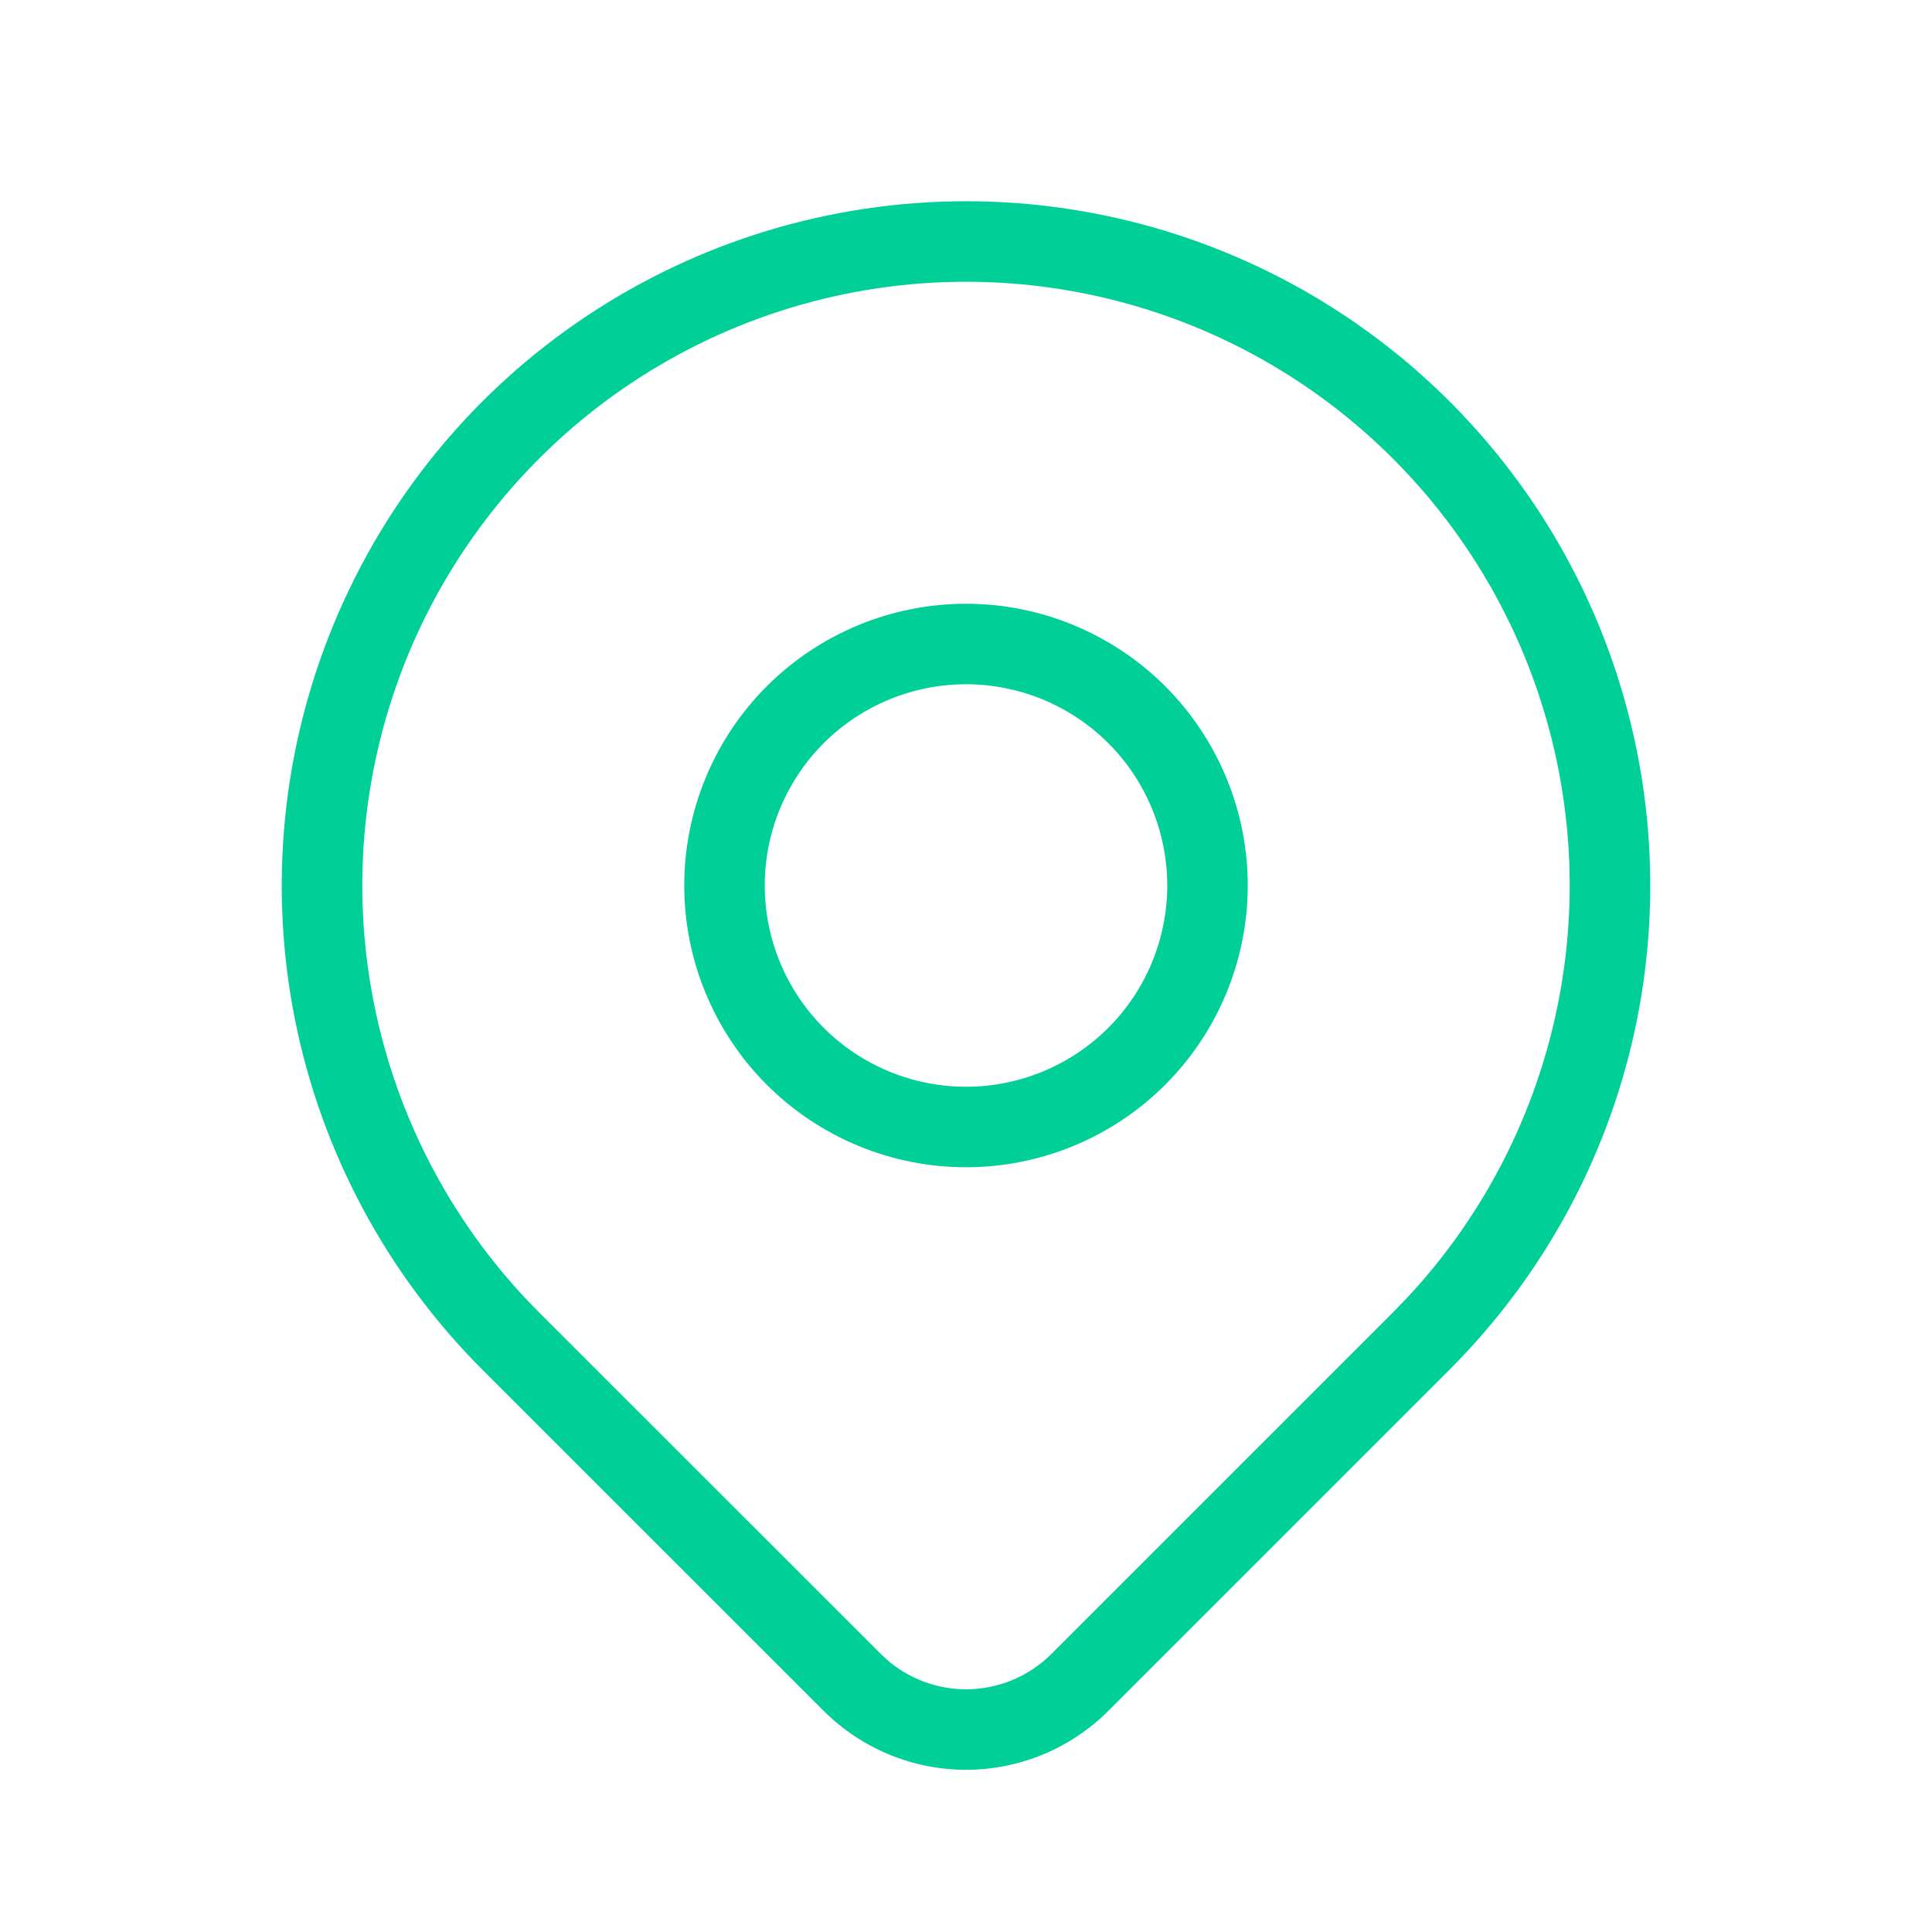
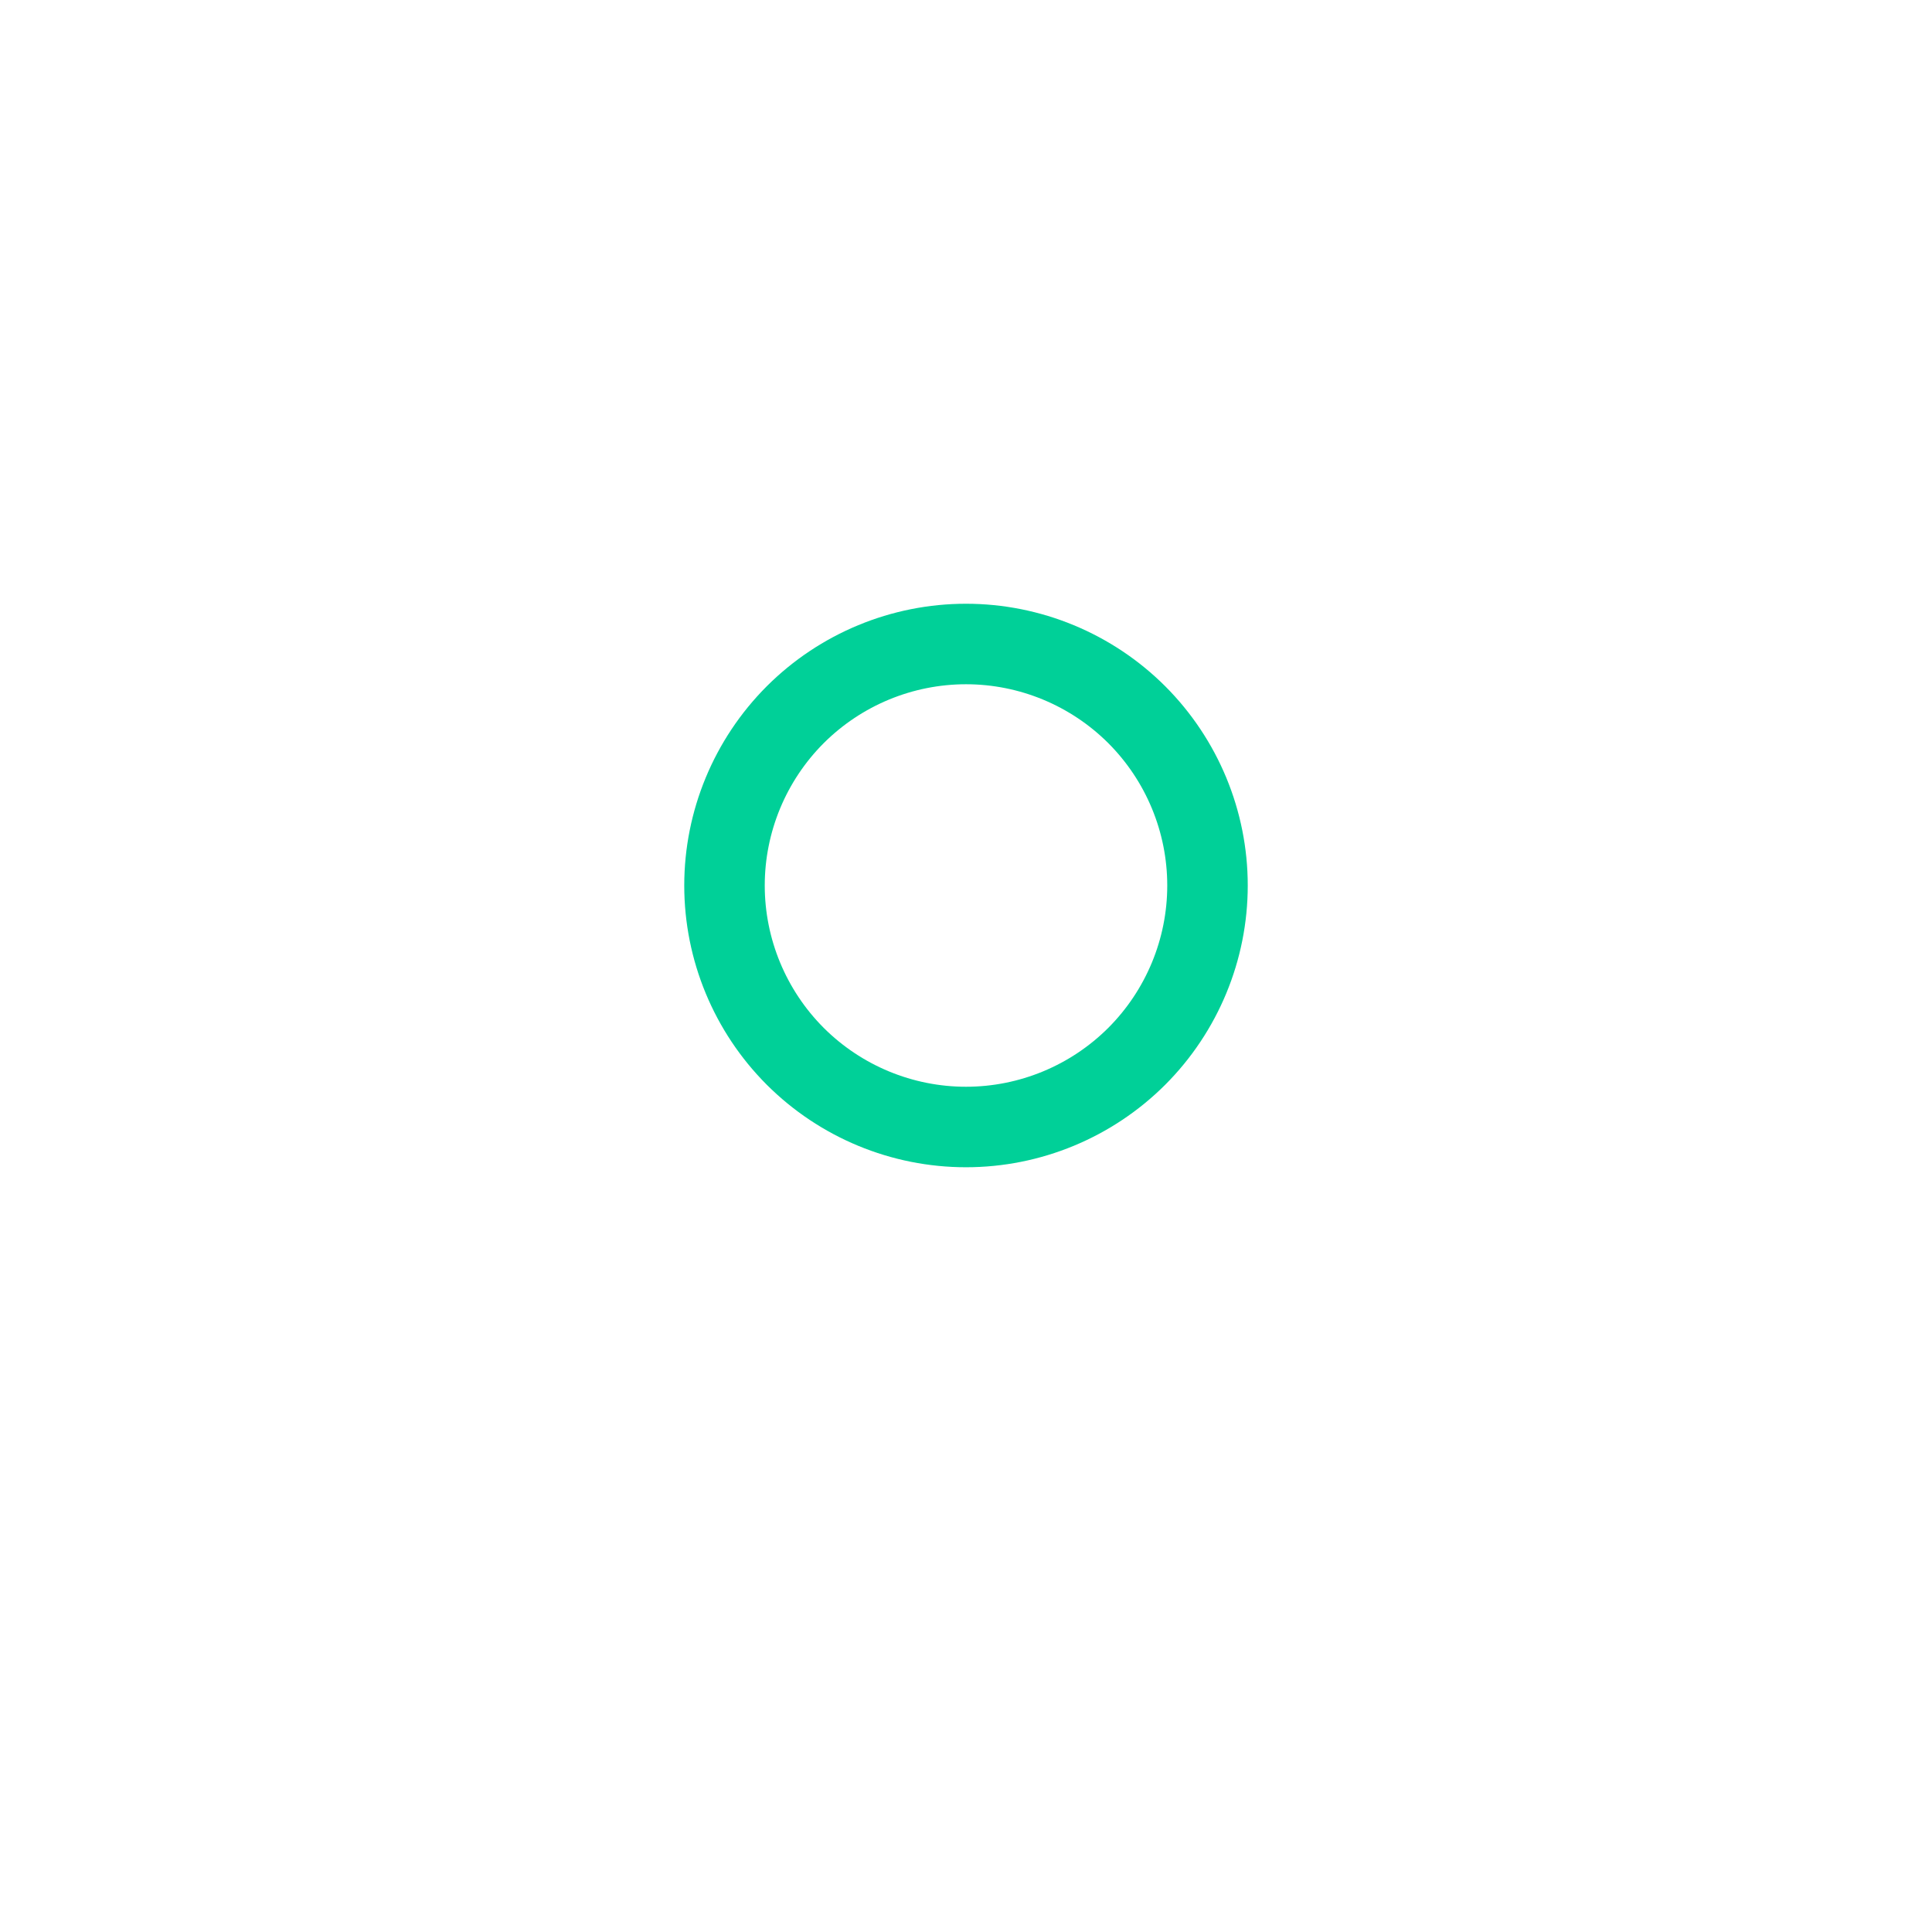
<svg xmlns="http://www.w3.org/2000/svg" width="24" height="24" viewBox="0 0 24 24" fill="none">
  <path d="M14.5 11C14.5 10.337 14.236 9.701 13.768 9.232C13.299 8.764 12.663 8.5 12 8.5C11.337 8.5 10.701 8.764 10.232 9.232C9.764 9.701 9.5 10.337 9.5 11C9.5 11.663 9.764 12.299 10.232 12.768C10.701 13.236 11.337 13.5 12 13.5C12.663 13.5 13.299 13.236 13.768 12.768C14.236 12.299 14.5 11.663 14.5 11ZM15.5 11C15.5 11.928 15.131 12.818 14.475 13.475C13.818 14.131 12.928 14.5 12 14.5C11.072 14.5 10.182 14.131 9.525 13.475C8.869 12.818 8.5 11.928 8.5 11C8.5 10.072 8.869 9.182 9.525 8.525C10.182 7.869 11.072 7.5 12 7.5C12.928 7.5 13.818 7.869 14.475 8.525C15.131 9.182 15.5 10.072 15.5 11Z" fill="#00D098" />
-   <path d="M12 2.5C13.681 2.5 15.325 2.999 16.723 3.933C18.12 4.867 19.209 6.194 19.853 7.747C20.496 9.301 20.665 11.01 20.337 12.659C20.009 14.307 19.199 15.821 18.011 17.01L13.768 21.253C13.299 21.721 12.663 21.985 12.001 21.985C11.338 21.985 10.702 21.722 10.233 21.254L5.989 17.011C4.801 15.822 3.991 14.307 3.663 12.659C3.335 11.01 3.504 9.301 4.148 7.747C4.791 6.194 5.88 4.867 7.277 3.933C8.675 2.999 10.319 2.5 12 2.5ZM12 3.5C10.517 3.5 9.066 3.94 7.833 4.764C6.6 5.588 5.639 6.76 5.071 8.13C4.504 9.501 4.355 11.008 4.645 12.463C4.934 13.918 5.648 15.254 6.696 16.303L10.941 20.546L11.051 20.646C11.318 20.864 11.653 20.985 12.001 20.985C12.398 20.985 12.78 20.827 13.061 20.546L17.304 16.303L17.496 16.104C18.44 15.087 19.084 13.827 19.355 12.463C19.645 11.008 19.496 9.501 18.929 8.13C18.361 6.76 17.4 5.588 16.167 4.764C14.934 3.94 13.483 3.5 12 3.5Z" fill="#00D098" />
</svg>